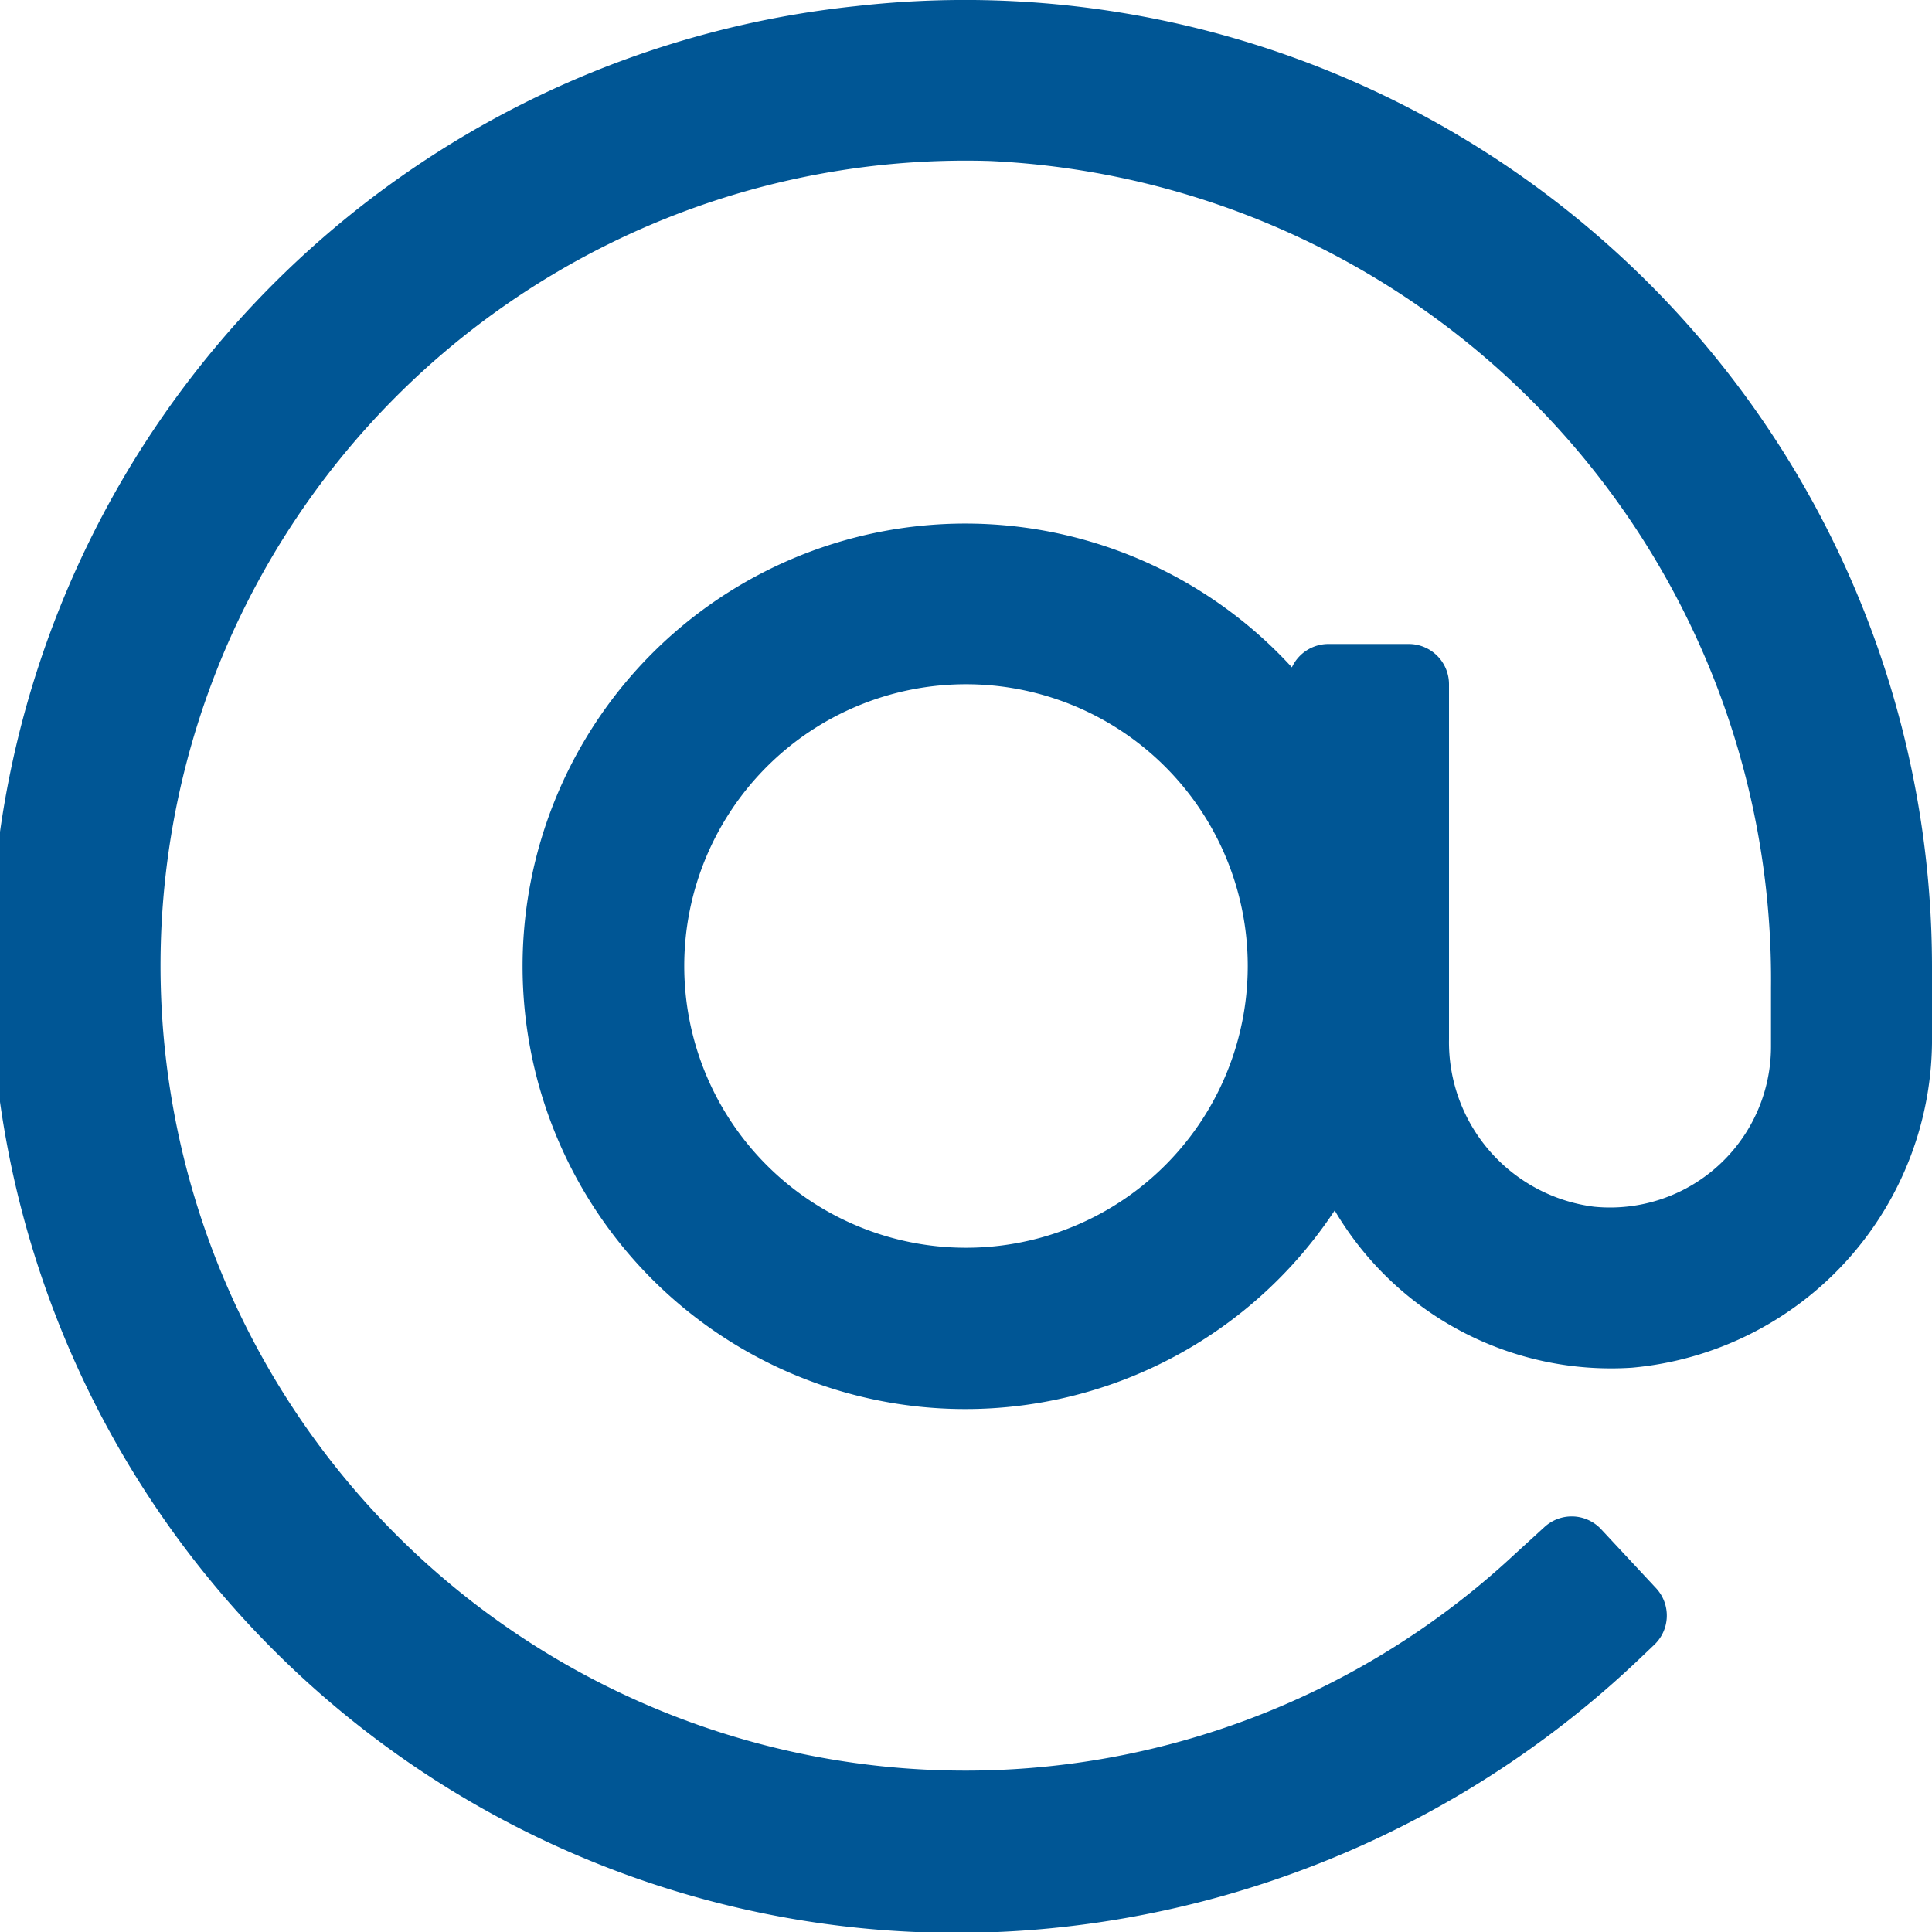
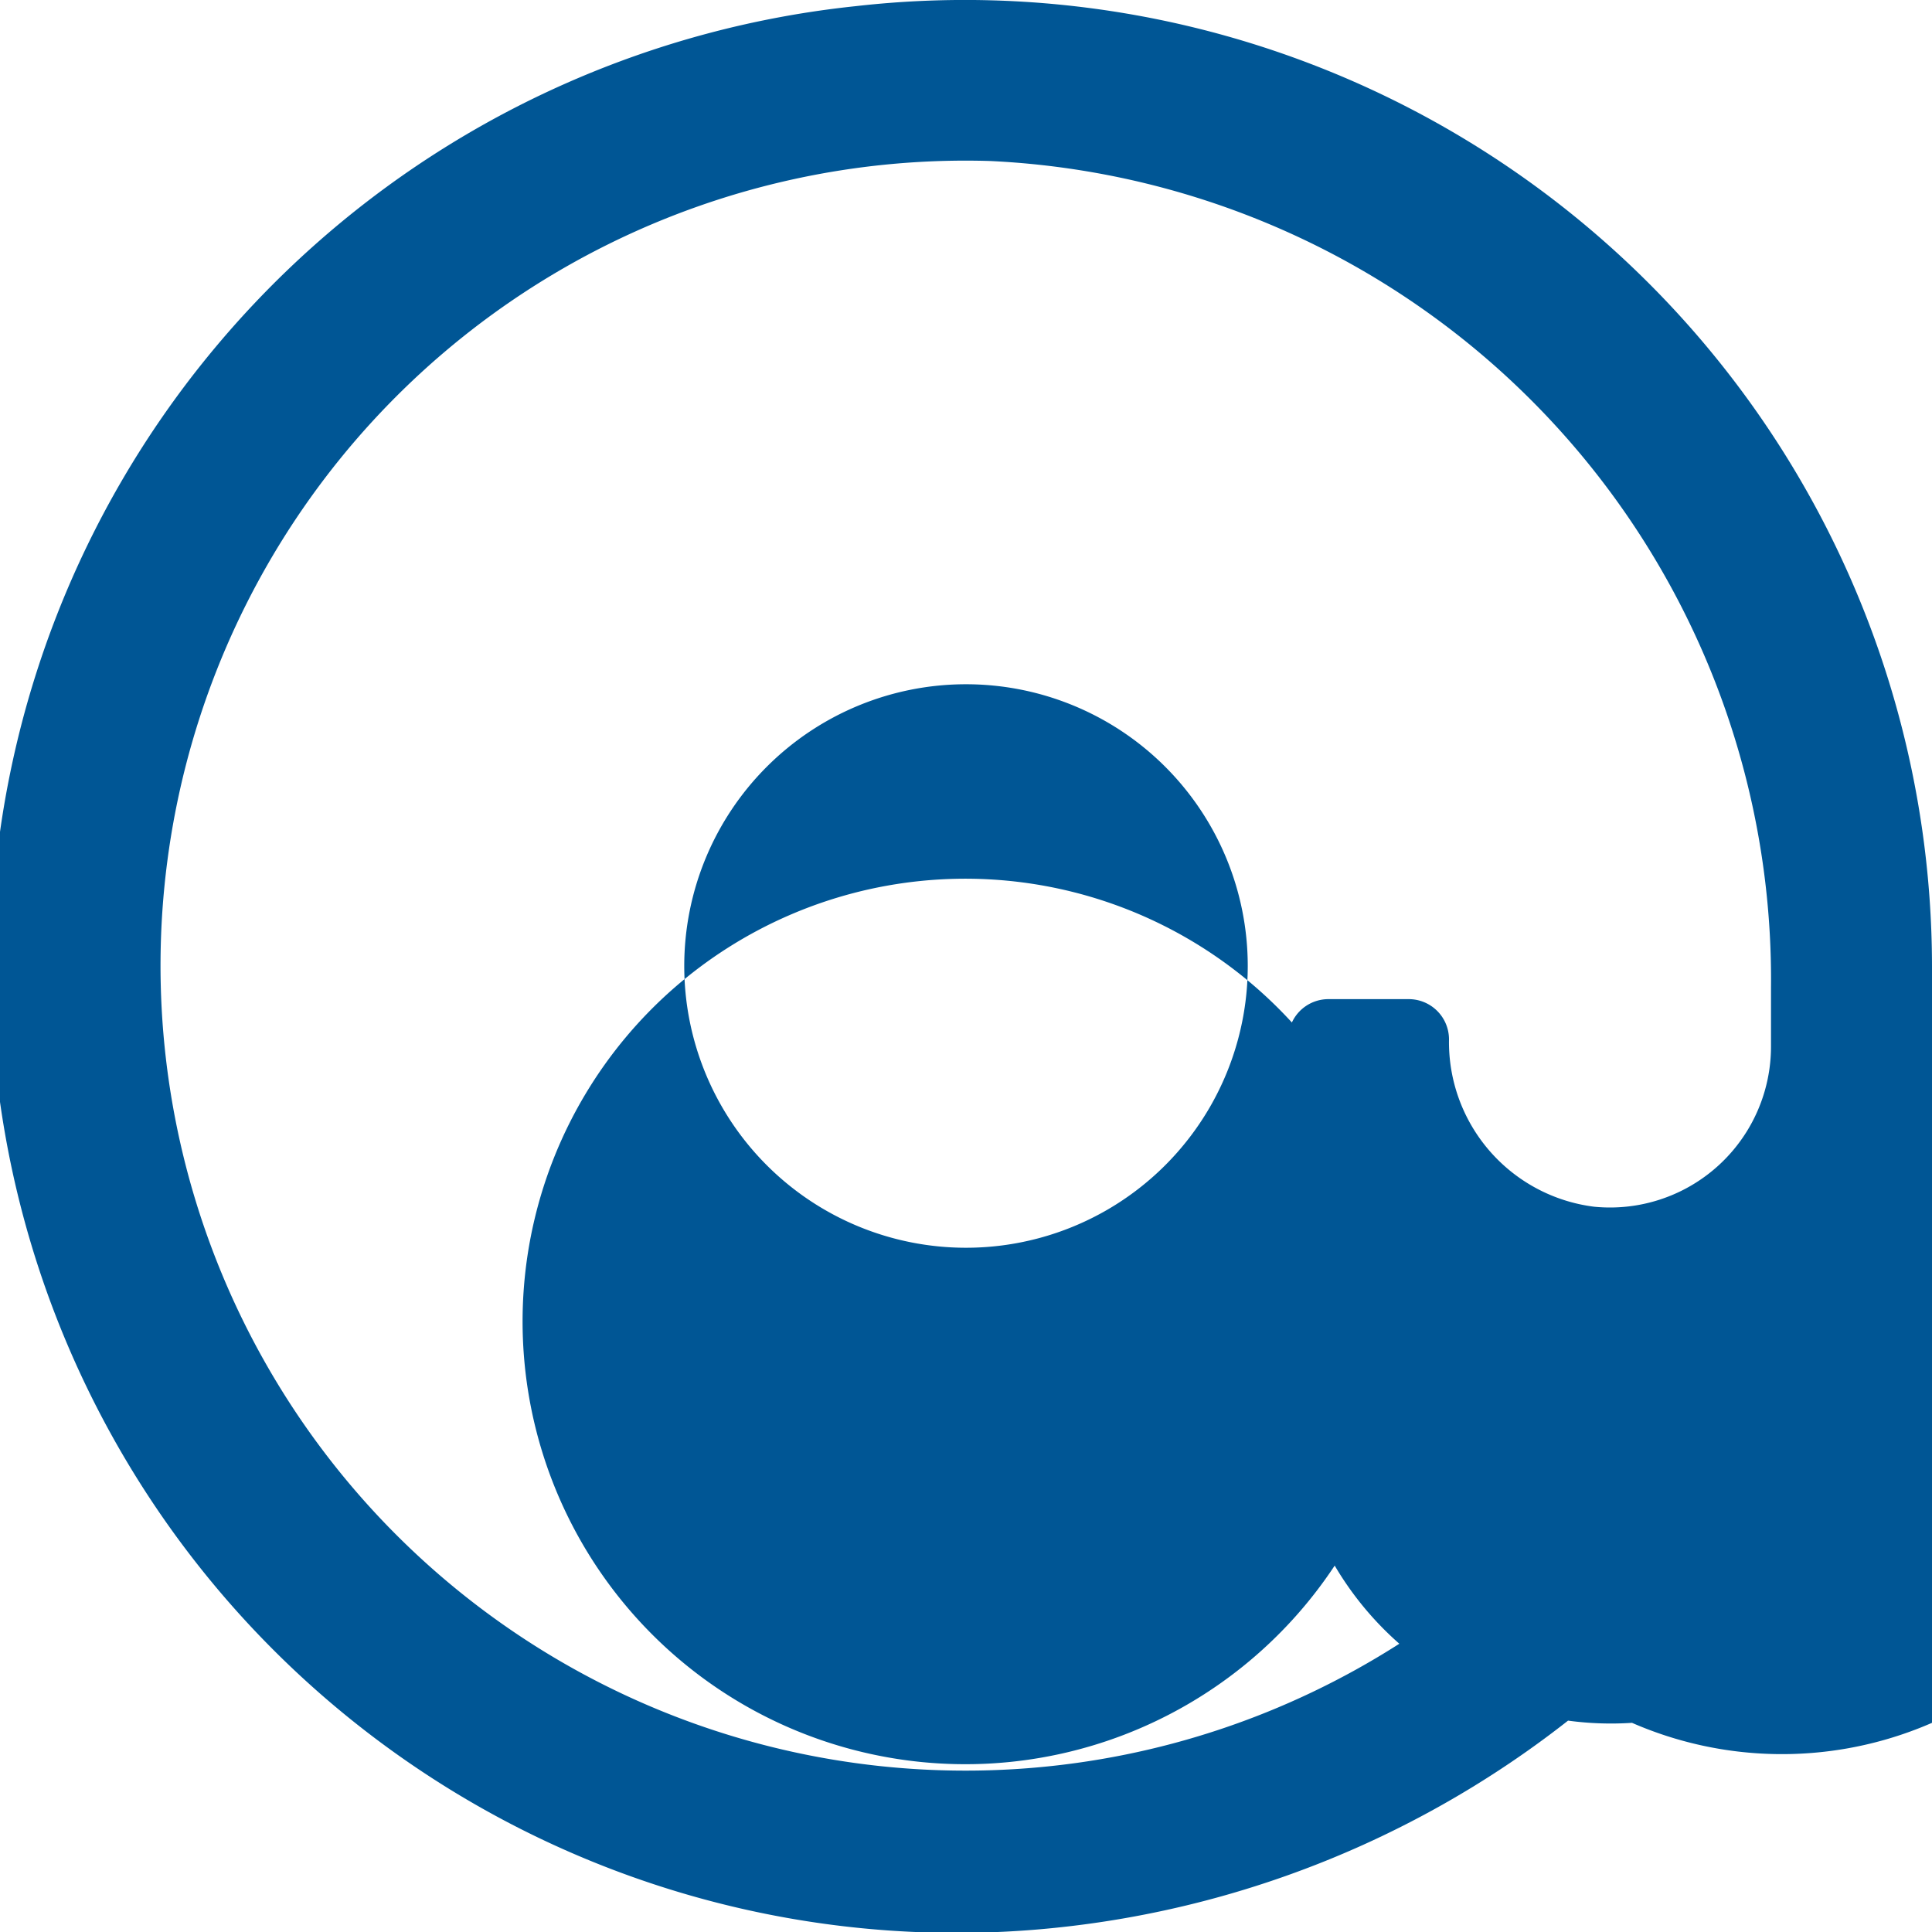
<svg xmlns="http://www.w3.org/2000/svg" id="at" width="14.4" height="14.4" viewBox="0 0 14.4 14.4">
  <g id="Group_6430" data-name="Group 6430">
-     <path id="Path_16266" data-name="Path 16266" d="M6.377.046A7.2,7.2,0,0,0,7.759,14.379a7.414,7.414,0,0,0,4.464-2.018l.105-.1a.3.3,0,0,0,.015-.424l-.409-.439a.3.3,0,0,0-.424-.015l-.219.2A6,6,0,1,1,7.378,1.2,6.106,6.106,0,0,1,13.2,7.361V7.8a1.2,1.2,0,0,1-1.32,1.194A1.236,1.236,0,0,1,10.8,7.747V5.1a.3.3,0,0,0-.3-.3H9.9a.3.3,0,0,0-.271.174,3.3,3.3,0,1,0,.319,4.048,2.39,2.39,0,0,0,2.216,1.172A2.457,2.457,0,0,0,14.4,7.716V7.2A7.208,7.208,0,0,0,6.377.046ZM7.2,9.3A2.1,2.1,0,1,1,9.3,7.2,2.1,2.1,0,0,1,7.2,9.3Z" transform="translate(0 0)" fill="#005695" />
+     <path id="Path_16266" data-name="Path 16266" d="M6.377.046A7.2,7.2,0,0,0,7.759,14.379a7.414,7.414,0,0,0,4.464-2.018l.105-.1a.3.3,0,0,0,.015-.424l-.409-.439a.3.3,0,0,0-.424-.015l-.219.2A6,6,0,1,1,7.378,1.2,6.106,6.106,0,0,1,13.2,7.361V7.8a1.2,1.2,0,0,1-1.32,1.194A1.236,1.236,0,0,1,10.8,7.747a.3.3,0,0,0-.3-.3H9.9a.3.3,0,0,0-.271.174,3.3,3.3,0,1,0,.319,4.048,2.39,2.39,0,0,0,2.216,1.172A2.457,2.457,0,0,0,14.4,7.716V7.2A7.208,7.208,0,0,0,6.377.046ZM7.2,9.3A2.1,2.1,0,1,1,9.3,7.2,2.1,2.1,0,0,1,7.2,9.3Z" transform="translate(0 0)" fill="#005695" />
  </g>
</svg>